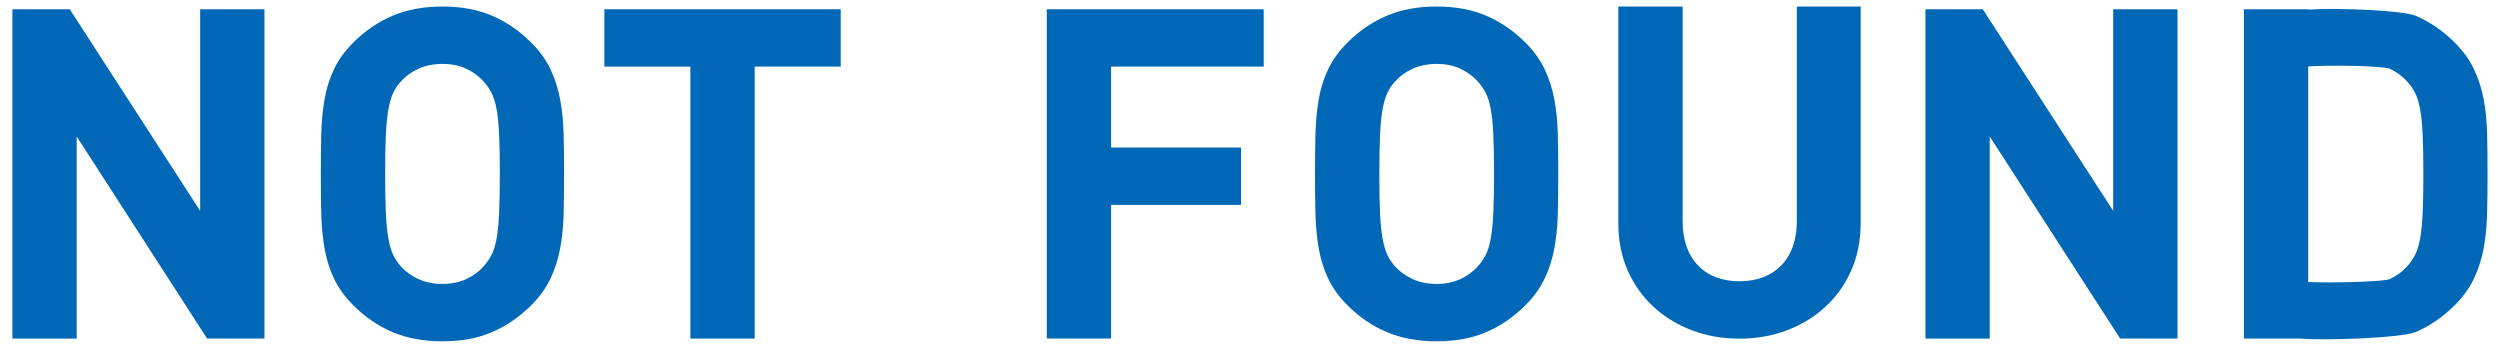
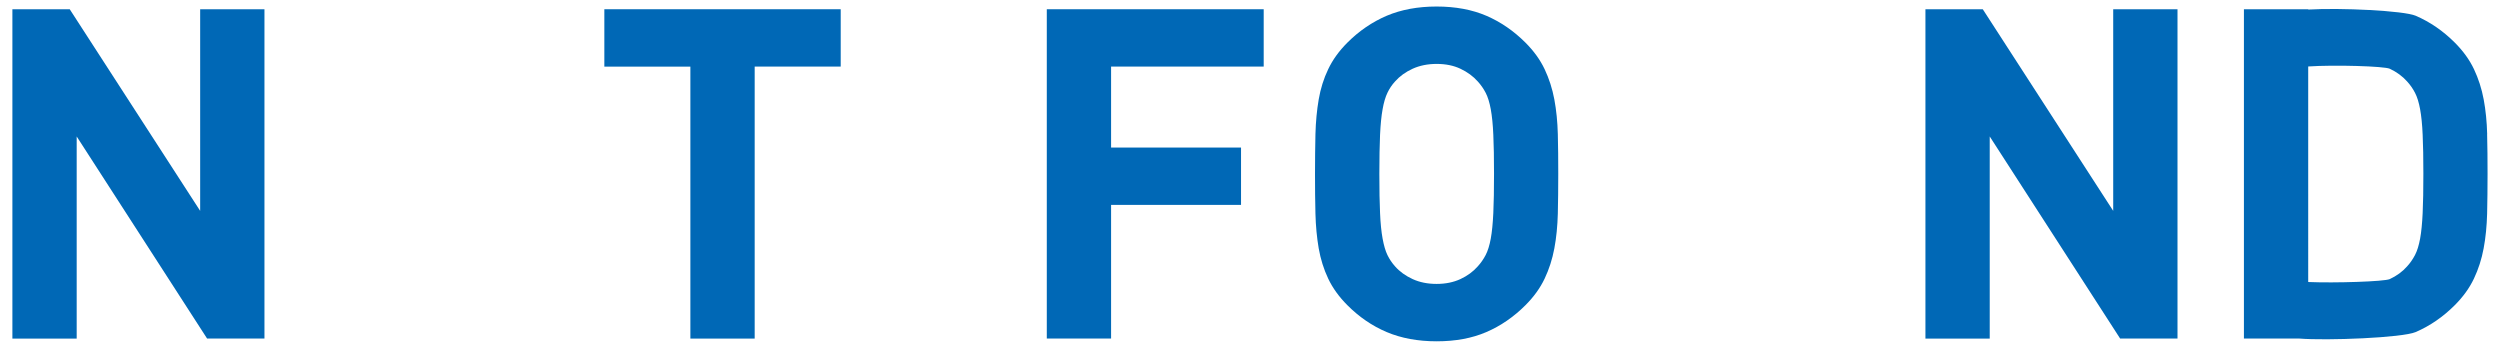
<svg xmlns="http://www.w3.org/2000/svg" id="a" data-name="レイヤー 1" viewBox="0 0 460 64">
  <defs>
    <style>
      .b {
        fill: #0068b6;
      }
    </style>
  </defs>
  <polygon class="b" points="192.61 62.29 204.44 62.29 204.44 37.7 228.35 37.7 228.35 27.15 204.44 27.15 204.44 12.26 204.44 12.25 232.52 12.25 232.52 1.7 192.61 1.7 192.61 62.29" />
  <path class="b" d="m286,18.3c-.37-1.98-.97-3.84-1.79-5.57-.82-1.73-2-3.36-3.53-4.89-2.16-2.16-4.55-3.8-7.19-4.94-2.64-1.13-5.69-1.7-9.15-1.7s-6.52.57-9.19,1.7c-2.66,1.14-5.07,2.78-7.23,4.94-1.53,1.53-2.71,3.16-3.53,4.89-.83,1.73-1.41,3.58-1.75,5.57-.34,1.98-.54,4.11-.6,6.38-.05,2.27-.08,4.71-.08,7.32s.02,5.05.08,7.32c.06,2.27.26,4.39.6,6.38.35,1.98.93,3.84,1.75,5.57.82,1.73,2,3.36,3.53,4.89,2.15,2.16,4.56,3.81,7.23,4.94,2.67,1.13,5.73,1.7,9.19,1.7s6.51-.56,9.15-1.7,5.03-2.78,7.19-4.94c1.53-1.53,2.71-3.16,3.53-4.89.82-1.73,1.42-3.58,1.79-5.57.37-1.98.58-4.11.64-6.38.05-2.27.08-4.71.08-7.32s-.02-5.05-.08-7.32-.27-4.39-.64-6.38Zm-11.23,20.89c-.09,1.9-.24,3.47-.47,4.72s-.54,2.25-.94,3.02c-.4.76-.88,1.46-1.45,2.08-.85.97-1.92,1.75-3.19,2.34-1.27.59-2.74.89-4.38.89s-3.12-.29-4.42-.89c-1.3-.6-2.38-1.37-3.23-2.34-.56-.62-1.03-1.32-1.4-2.08s-.66-1.77-.89-3.02c-.23-1.24-.39-2.82-.47-4.72-.09-1.9-.13-4.3-.13-7.19s.05-5.29.13-7.19c.09-1.9.24-3.47.47-4.72.22-1.25.52-2.25.89-3.02.36-.76.83-1.46,1.4-2.08.85-.96,1.92-1.74,3.23-2.34,1.3-.59,2.78-.89,4.42-.89s3.11.29,4.38.89c1.27.6,2.34,1.38,3.19,2.34.57.62,1.05,1.31,1.45,2.08.4.76.71,1.77.94,3.02s.39,2.82.47,4.72c.09,1.9.13,4.3.13,7.19s-.04,5.29-.13,7.19Z" />
  <polygon class="b" points="111.2 12.26 127.03 12.26 127.03 62.3 138.86 62.3 138.86 12.26 138.86 12.25 154.69 12.25 154.69 1.7 111.2 1.7 111.2 12.26" />
-   <path class="b" d="m103.07,18.3c-.37-1.98-.97-3.84-1.79-5.57s-2-3.36-3.53-4.89c-2.16-2.16-4.55-3.8-7.19-4.94-2.64-1.13-5.69-1.7-9.15-1.7s-6.52.57-9.19,1.7c-2.66,1.14-5.07,2.78-7.23,4.94-1.53,1.53-2.71,3.16-3.53,4.89-.83,1.73-1.41,3.58-1.75,5.57-.34,1.98-.54,4.11-.6,6.38-.05,2.27-.08,4.71-.08,7.32s.02,5.05.08,7.32c.06,2.27.26,4.39.6,6.38.35,1.98.93,3.84,1.75,5.57.82,1.73,2,3.36,3.53,4.89,2.15,2.16,4.56,3.81,7.23,4.94,2.67,1.13,5.73,1.7,9.19,1.7s6.51-.56,9.15-1.7,5.03-2.78,7.19-4.94c1.53-1.53,2.71-3.16,3.53-4.89.82-1.73,1.42-3.58,1.79-5.57.37-1.98.58-4.11.64-6.38.05-2.27.08-4.71.08-7.32s-.02-5.05-.08-7.32-.27-4.39-.64-6.38Zm-11.23,20.89c-.09,1.9-.24,3.47-.47,4.72-.23,1.25-.54,2.25-.94,3.02-.4.76-.88,1.46-1.45,2.08-.85.97-1.91,1.74-3.19,2.34-1.27.59-2.74.89-4.38.89s-3.12-.29-4.42-.89c-1.3-.6-2.38-1.37-3.23-2.34-.56-.62-1.03-1.31-1.4-2.08-.37-.76-.66-1.77-.89-3.02-.23-1.24-.39-2.82-.47-4.72-.09-1.9-.13-4.3-.13-7.19s.04-5.29.13-7.19c.09-1.9.24-3.47.47-4.72.22-1.25.52-2.25.89-3.02.36-.76.83-1.46,1.4-2.08.85-.96,1.92-1.74,3.23-2.34,1.3-.59,2.78-.89,4.42-.89s3.1.29,4.38.89c1.28.6,2.34,1.38,3.19,2.34.57.62,1.05,1.31,1.45,2.08.4.76.71,1.77.94,3.02.23,1.25.39,2.82.47,4.72.09,1.9.13,4.3.13,7.19s-.05,5.29-.13,7.19Z" />
  <polygon class="b" points="36.83 38.8 12.83 1.7 2.28 1.7 2.28 62.3 14.11 62.3 14.11 25.11 38.11 62.3 38.11 62.29 48.66 62.29 48.66 1.7 36.83 1.7 36.83 38.8" />
  <polygon class="b" points="388.83 38.8 364.83 1.7 354.28 1.7 354.28 62.3 366.11 62.3 366.11 25.11 390.11 62.3 390.11 62.29 400.66 62.29 400.66 1.7 388.83 1.7 388.83 38.8" />
-   <path class="b" d="m330.62,40.6c0,3.52-.95,6.25-2.85,8.21-1.9,1.96-4.46,2.94-7.7,2.94s-5.79-.98-7.66-2.94c-1.87-1.95-2.81-4.69-2.81-8.21V1.2h-11.83v39.83c0,3.24.58,6.16,1.74,8.77,1.17,2.61,2.76,4.84,4.77,6.68,2.01,1.85,4.36,3.28,7.06,4.3,2.69,1.02,5.6,1.53,8.72,1.53s6.02-.51,8.72-1.53c2.69-1.02,5.05-2.46,7.06-4.3,2.02-1.84,3.61-4.07,4.77-6.68,1.17-2.61,1.75-5.54,1.75-8.77V1.2h-11.74v39.4Z" />
  <path class="b" d="m457.64,24.68c-.06-2.27-.27-4.39-.64-6.38-.37-1.98-.97-3.84-1.79-5.57-.82-1.73-2-3.36-3.53-4.89-2.16-2.16-4.55-3.8-7.19-4.94-2.2-.94-13.76-1.49-19.78-1.14v-.06h-11.83v60.59h10.13c5.18.42,19.04-.14,21.47-1.19,2.64-1.14,5.03-2.78,7.19-4.94,1.53-1.53,2.71-3.16,3.53-4.89.82-1.73,1.42-3.58,1.79-5.57.37-1.98.58-4.11.64-6.38.05-2.27.08-4.71.08-7.32s-.02-5.05-.08-7.32Zm-11.87,14.51c-.09,1.9-.24,3.47-.47,4.72s-.54,2.25-.94,3.02c-.4.76-.88,1.46-1.45,2.08-.85.97-1.92,1.75-3.19,2.34-.99.46-10.12.75-15.01.54V12.23c4.88-.33,14.01-.05,15.01.42,1.27.6,2.34,1.38,3.19,2.34.57.62,1.05,1.31,1.45,2.08.4.76.71,1.77.94,3.02s.39,2.82.47,4.72c.09,1.9.13,4.3.13,7.19s-.04,5.29-.13,7.19Z" />
</svg>